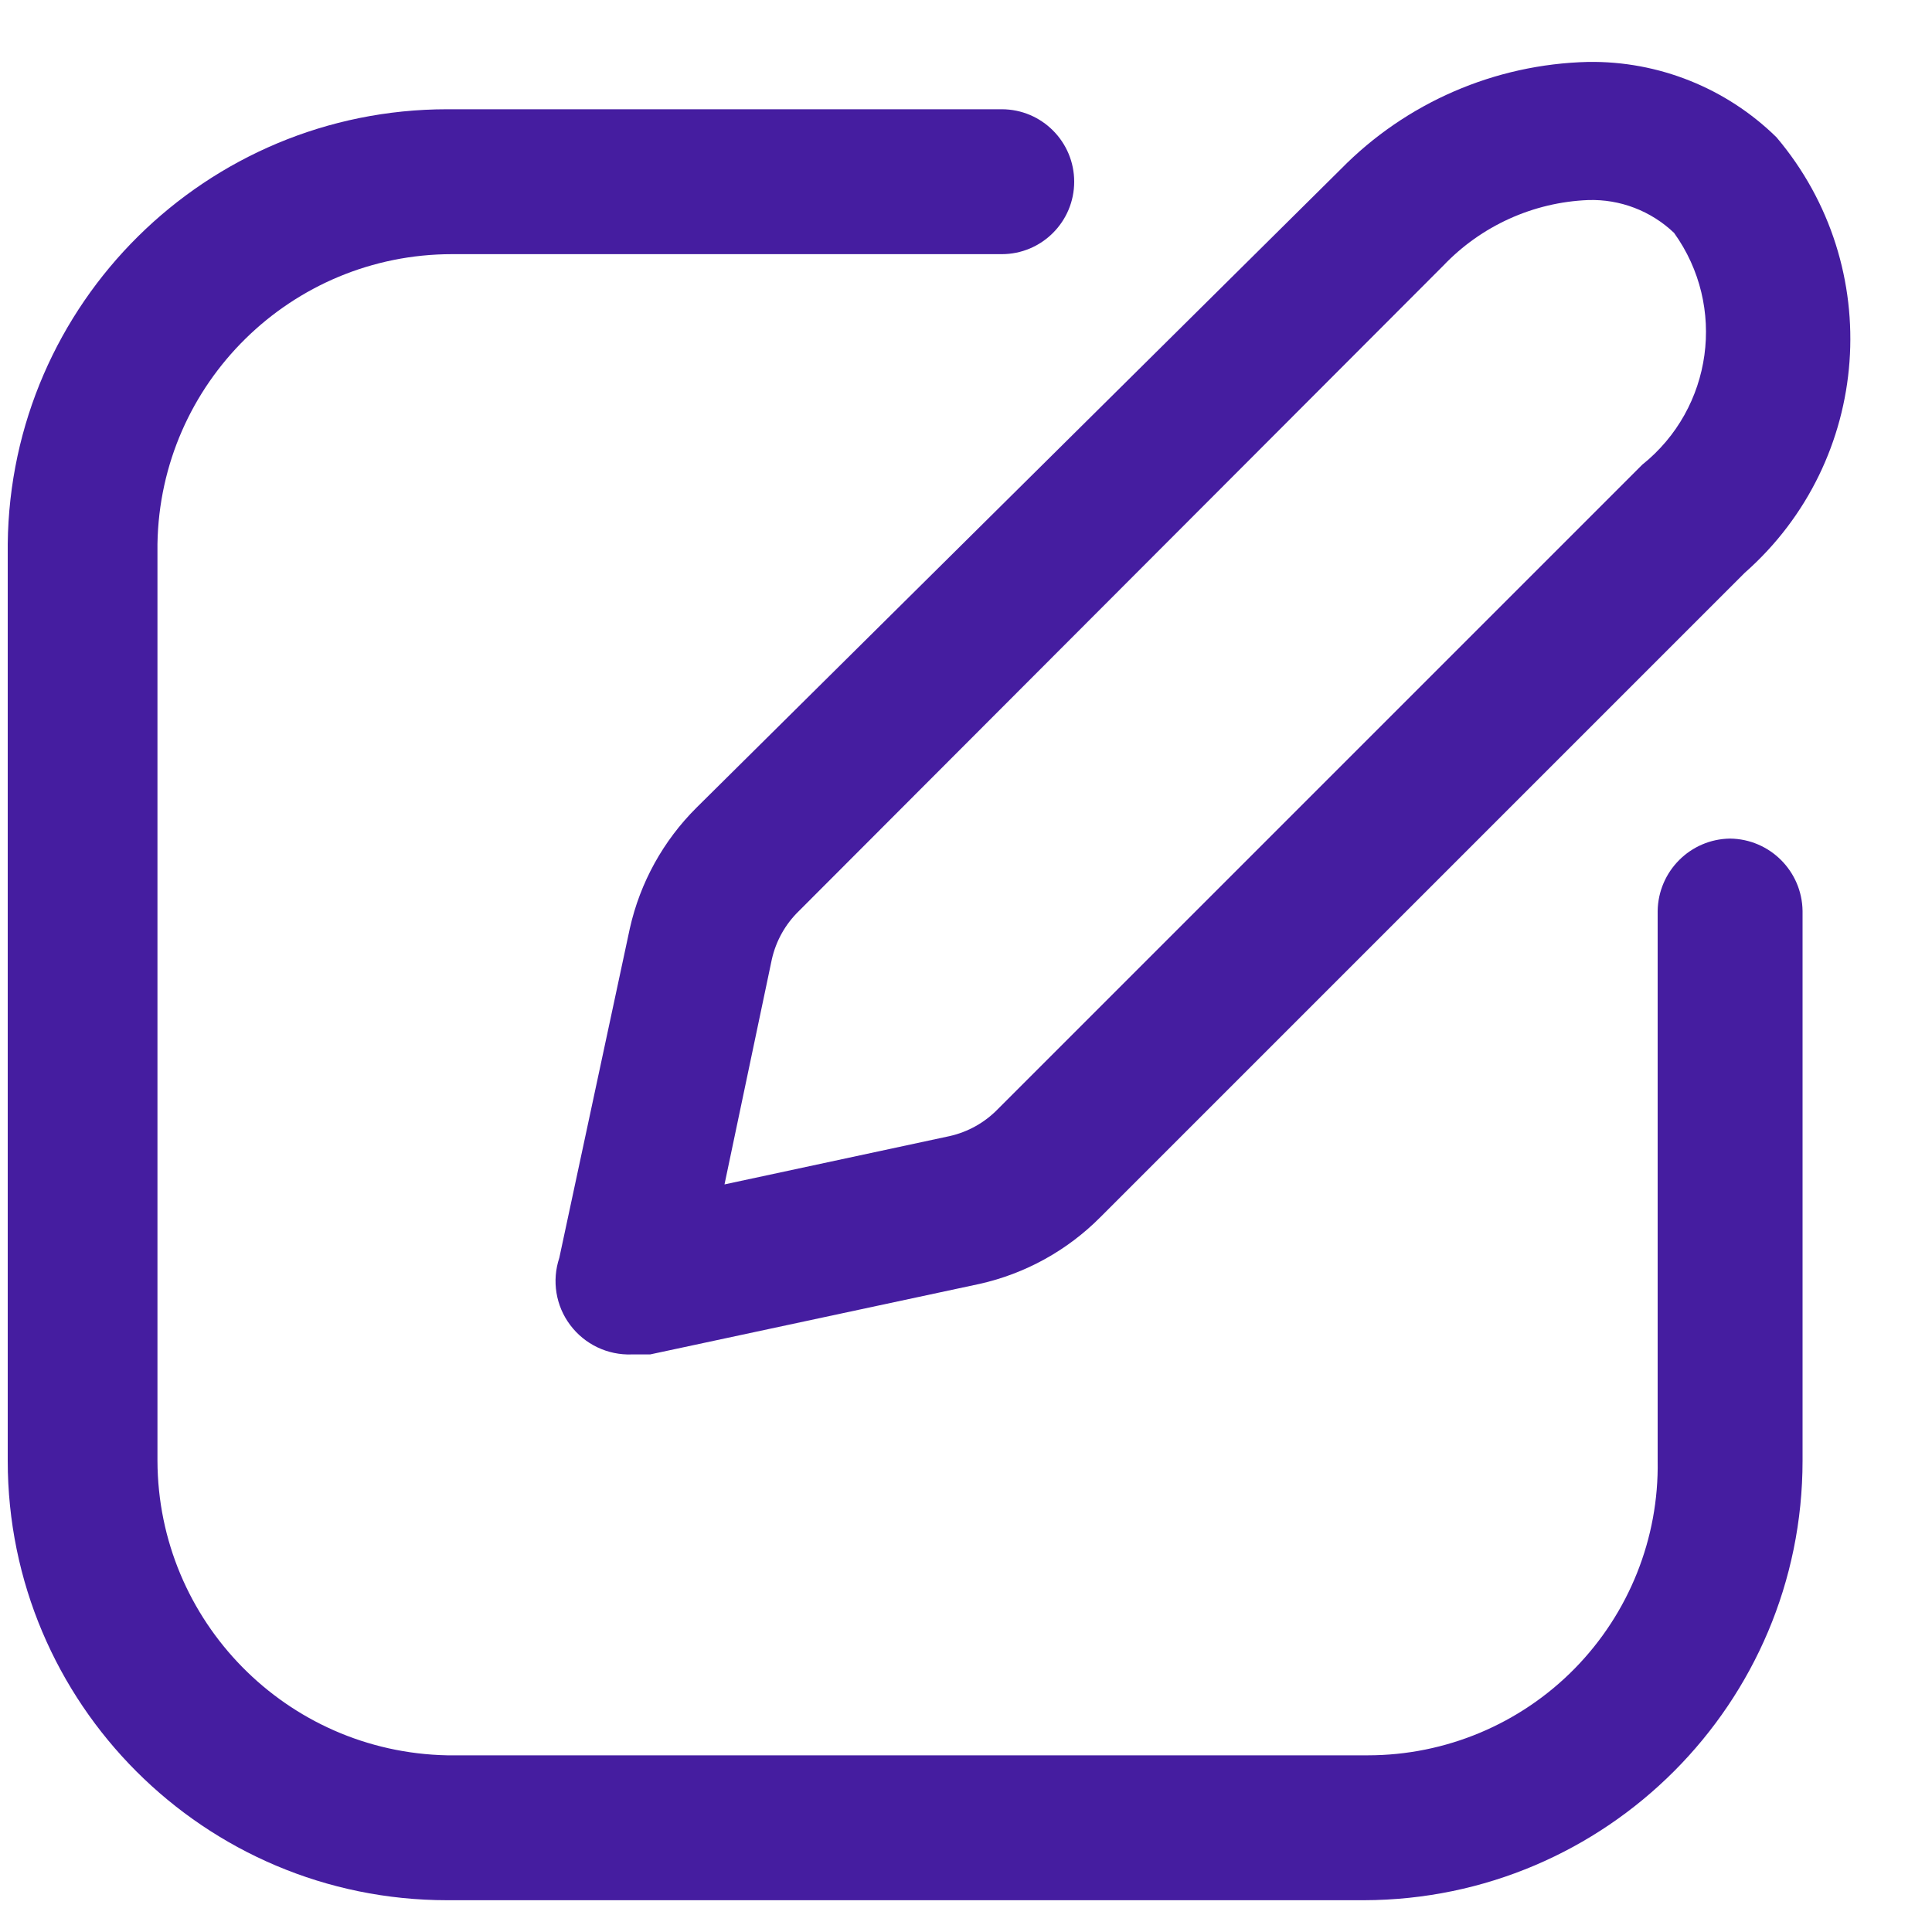
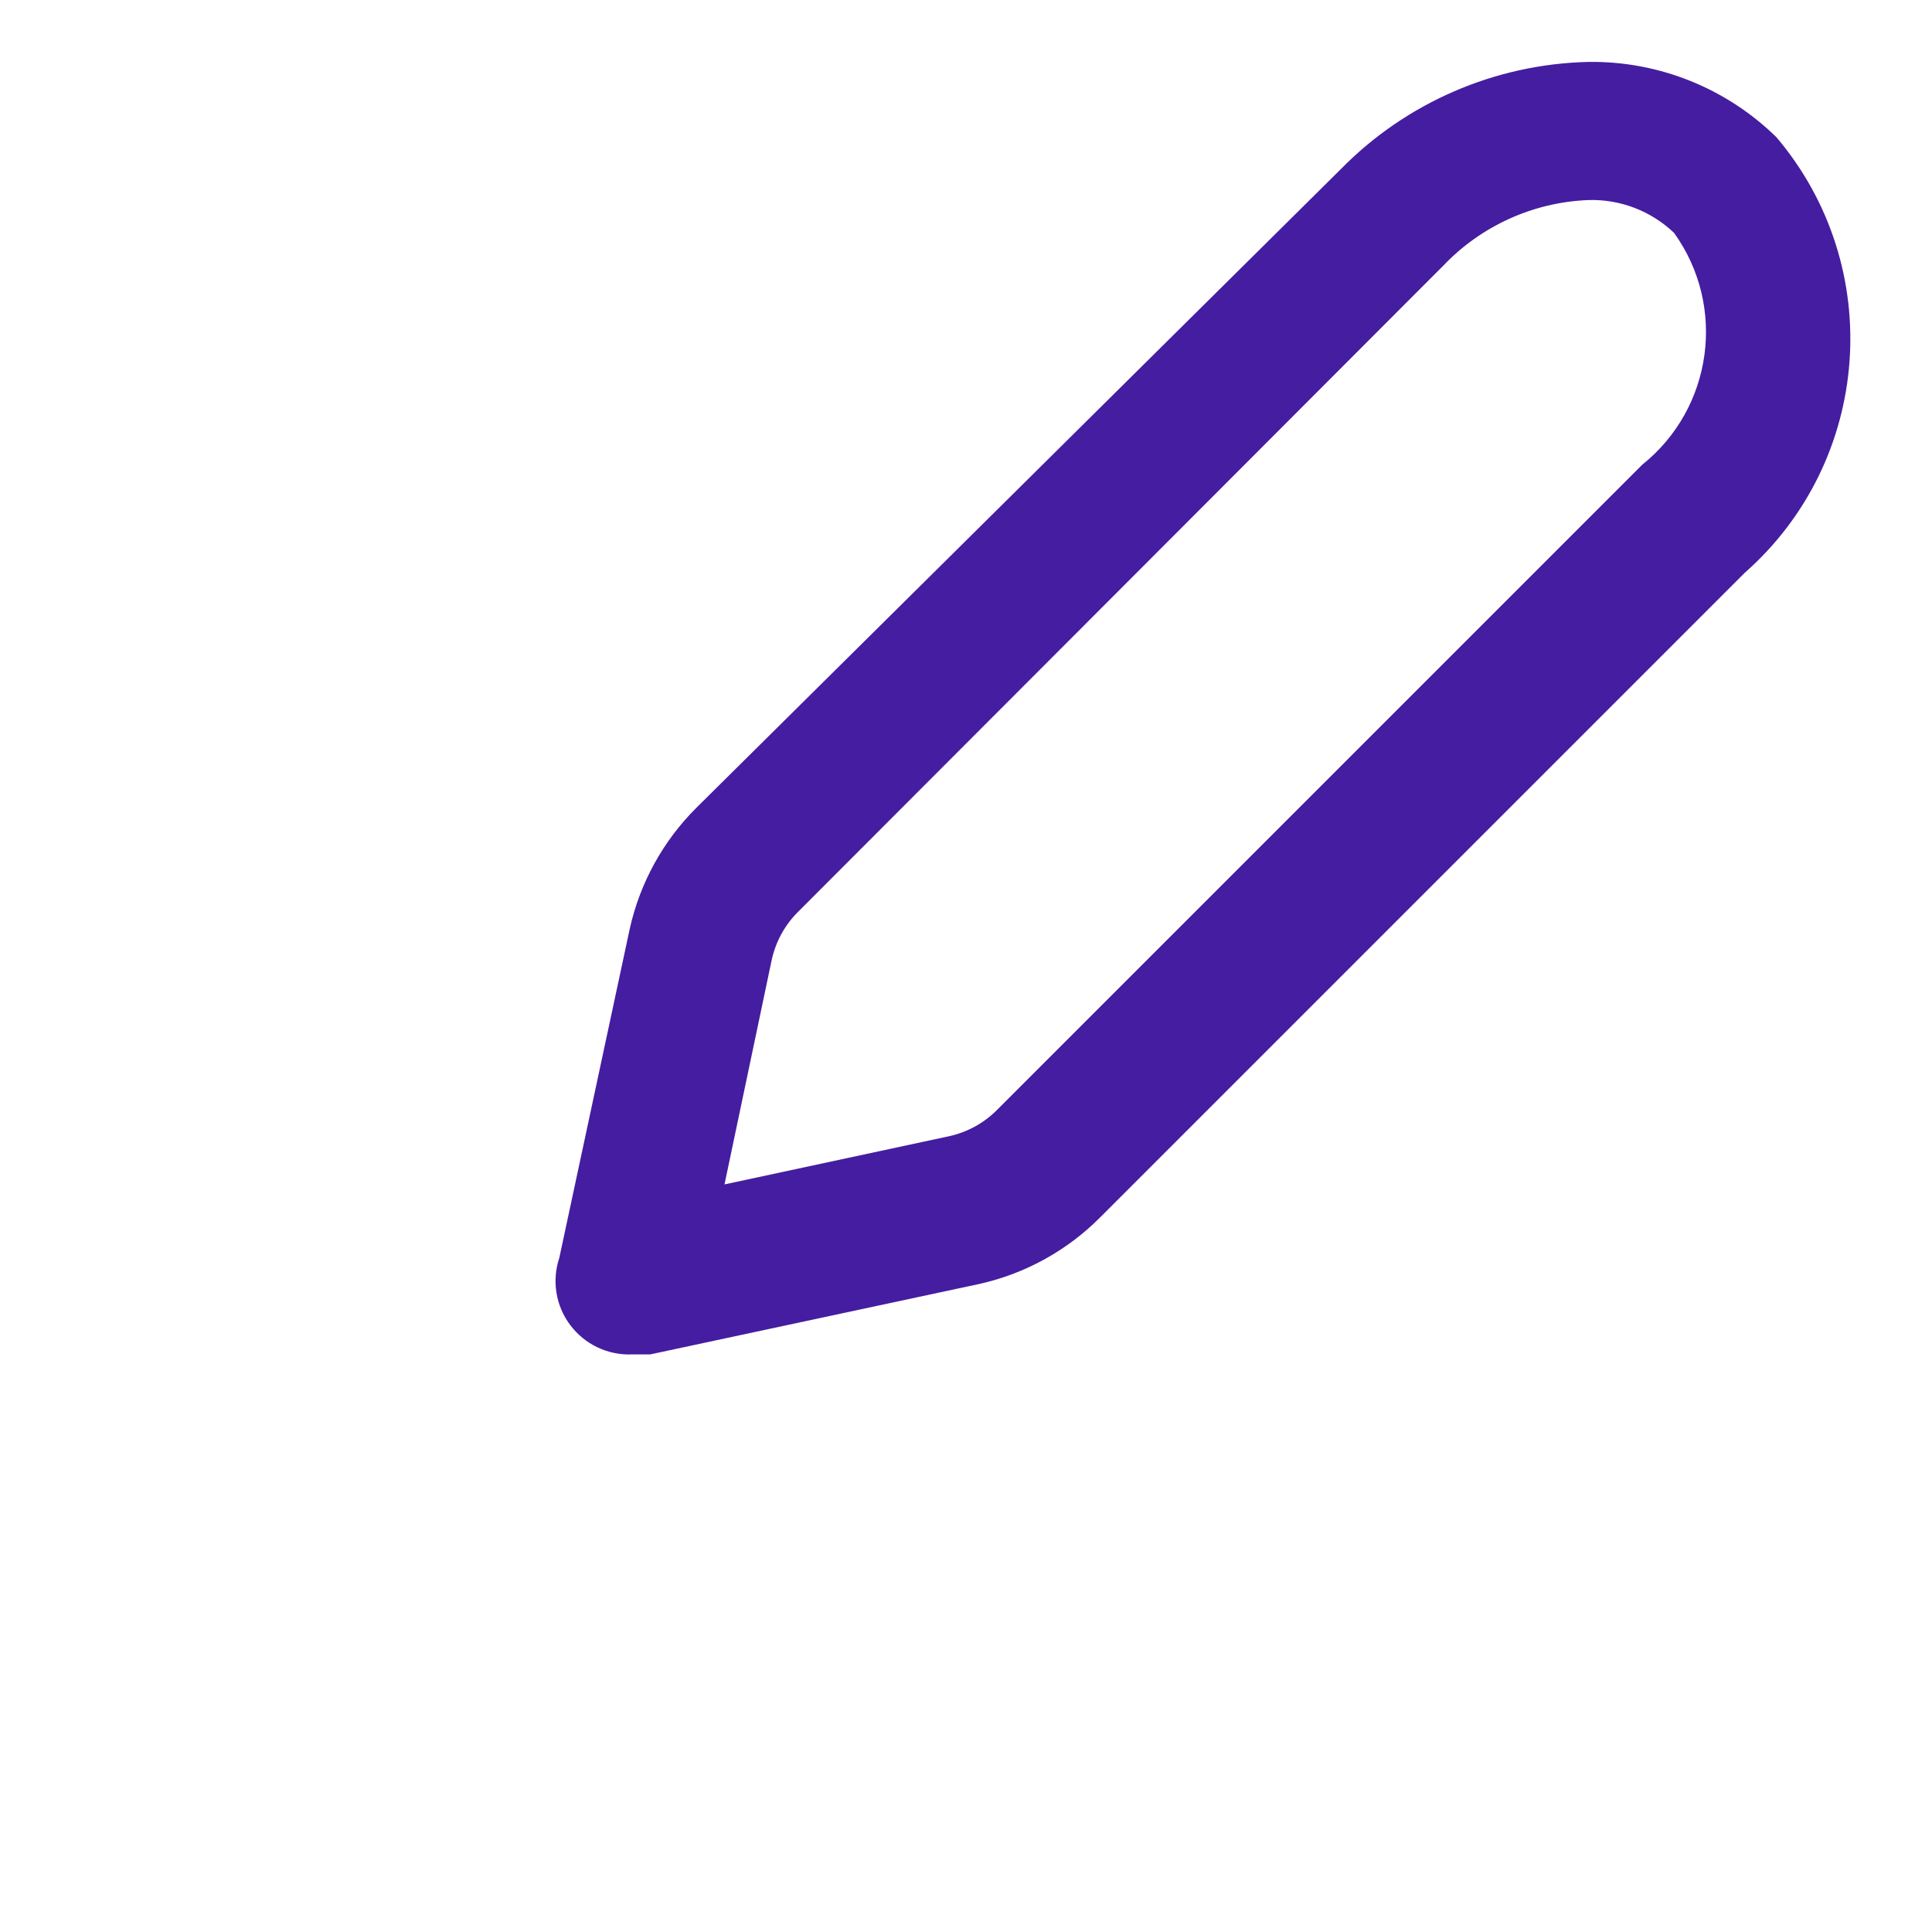
<svg xmlns="http://www.w3.org/2000/svg" width="20" height="20" viewBox="0 0 20 20" fill="none">
  <path fill-rule="evenodd" clip-rule="evenodd" d="M5.79 13.021L6.52 9.611C6.626 9.137 6.866 8.703 7.21 8.361L13.88 1.751C14.556 1.062 15.475 0.664 16.44 0.641C17.168 0.63 17.87 0.911 18.39 1.421C19.526 2.763 19.38 4.768 18.06 5.931L11.39 12.601C11.048 12.945 10.614 13.185 10.14 13.291L6.73 14.021H6.54C6.291 14.03 6.053 13.917 5.903 13.717C5.753 13.518 5.711 13.258 5.79 13.021ZM8.27 9.431C8.13 9.567 8.033 9.74 7.99 9.931L7.5 12.261L9.83 11.761C10.021 11.718 10.194 11.621 10.33 11.481L17 4.811C17.731 4.226 17.876 3.171 17.33 2.411C17.091 2.183 16.77 2.06 16.44 2.071C15.871 2.094 15.333 2.338 14.94 2.751L8.27 9.431Z" fill="#451DA0" />
-   <path d="M17.91 8.681C17.498 8.686 17.166 9.019 17.16 9.431V15.121C17.174 15.925 16.863 16.701 16.299 17.275C15.735 17.848 14.964 18.171 14.16 18.171H4.63C2.967 18.138 1.635 16.784 1.63 15.121V5.631C1.657 3.966 3.015 2.631 4.68 2.631H10.37C10.784 2.631 11.12 2.295 11.12 1.881C11.12 1.467 10.784 1.131 10.37 1.131H4.63C2.137 1.131 0.107 3.138 0.08 5.631V15.121C0.08 17.634 2.117 19.671 4.63 19.671H14.12C16.629 19.665 18.66 17.63 18.66 15.121V9.431C18.655 9.019 18.322 8.686 17.91 8.681Z" fill="#451DA0" />
</svg>